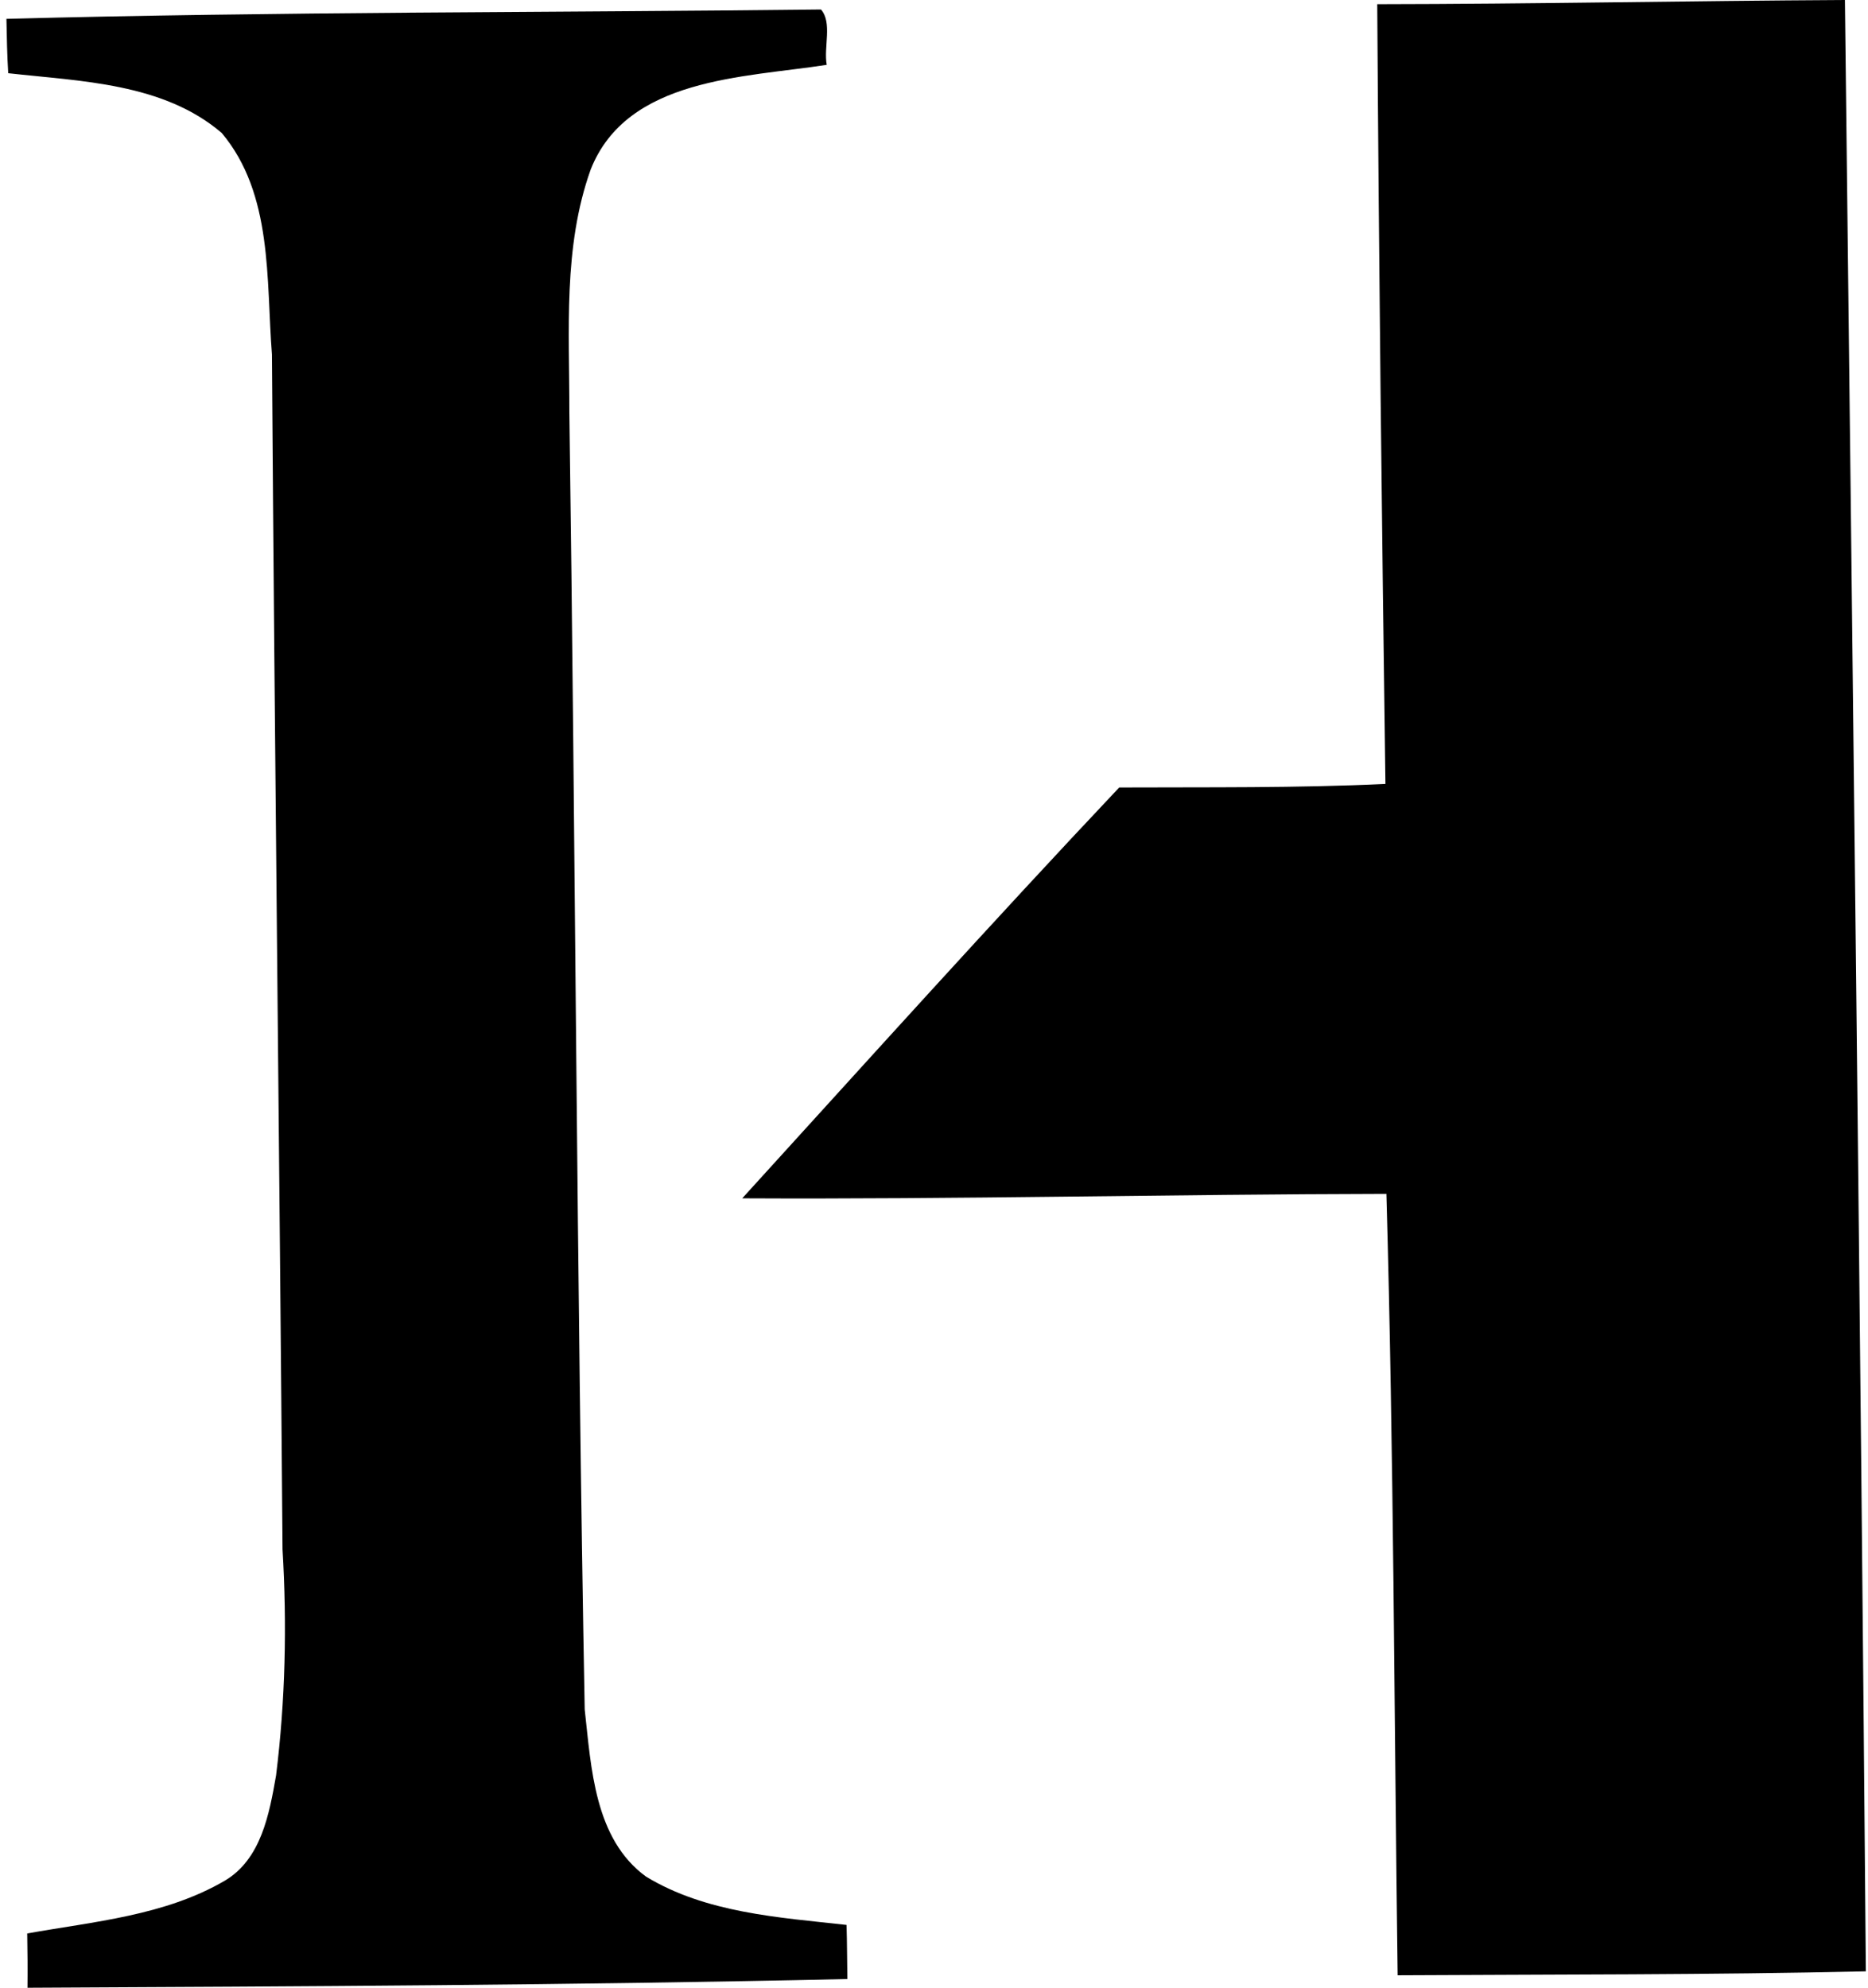
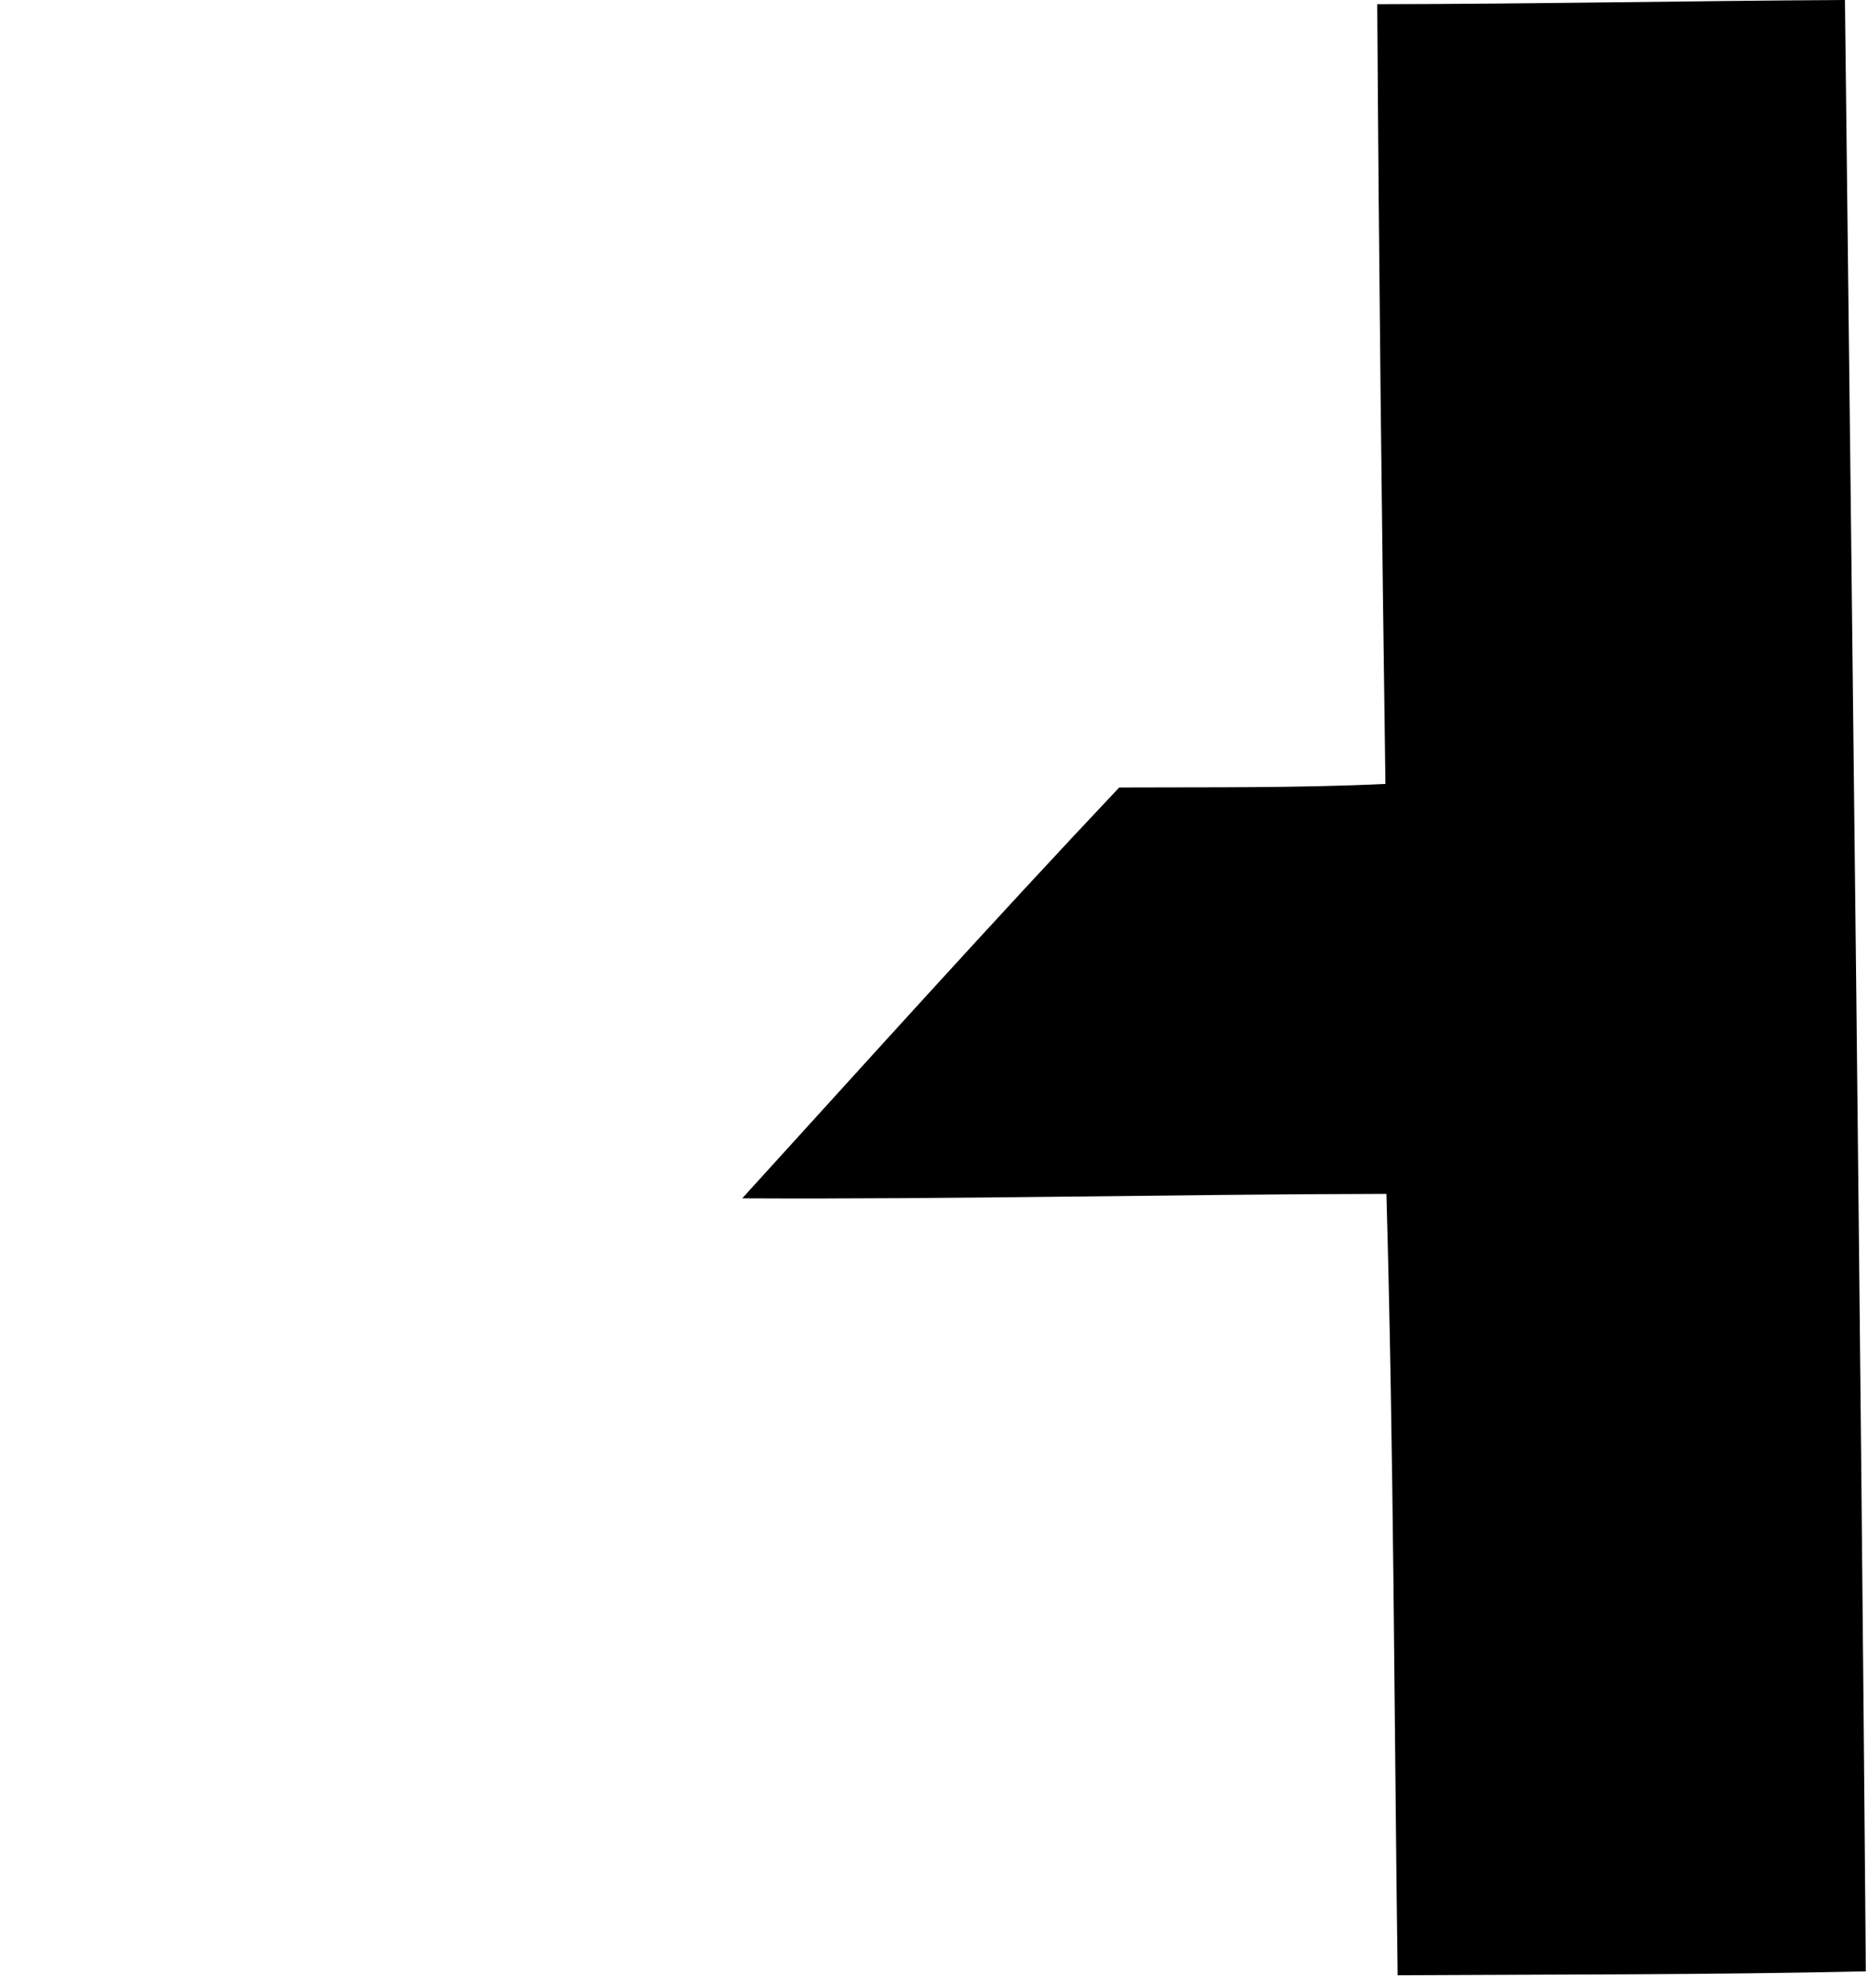
<svg xmlns="http://www.w3.org/2000/svg" width="188" height="200" fill="none" viewBox="0 0 188 200">
  <path fill="#000" d="M138.609.422c15.697-.02 31.38-.338 47.07-.422.767 66.119 1.559 132.257 2.105 198.356-15.697.358-31.412.306-47.122.397-.351-26.202-.39-52.45-1.13-78.626-21.616.039-43.211.559-64.833.449 12.591-13.832 25.104-27.742 37.942-41.34 8.933-.039 17.873.065 26.793-.357-.364-26.15-.663-52.3-.825-78.457Z" />
-   <path fill="#000" d="M.647 1.897C27.941 1.17 55.32 1.273 82.625.955c1.163 1.325.254 3.794.578 5.568-8.335 1.3-20.082 1.273-23.752 10.525-2.8 7.816-2.138 16.249-2.15 24.409.616 43.51.733 87.032 1.545 130.548.657 5.847.962 13.026 6.173 16.82 6.029 3.658 13.325 4.1 20.179 4.86.058 1.813.052 3.625.084 5.444-27.475.618-55.009.741-82.517.878.02-1.826.007-3.645-.026-5.464 6.731-1.202 13.845-1.787 19.874-5.302 3.678-2.163 4.496-6.744 5.172-10.603.936-7.536 1.104-15.17.65-22.745-.312-40.086-.793-80.152-1.066-120.225-.591-7.517.117-16.132-5.054-22.29C16.435 8.347 8.15 8.185.829 7.367.712 5.541.686 3.715.647 1.897Z" />
</svg>